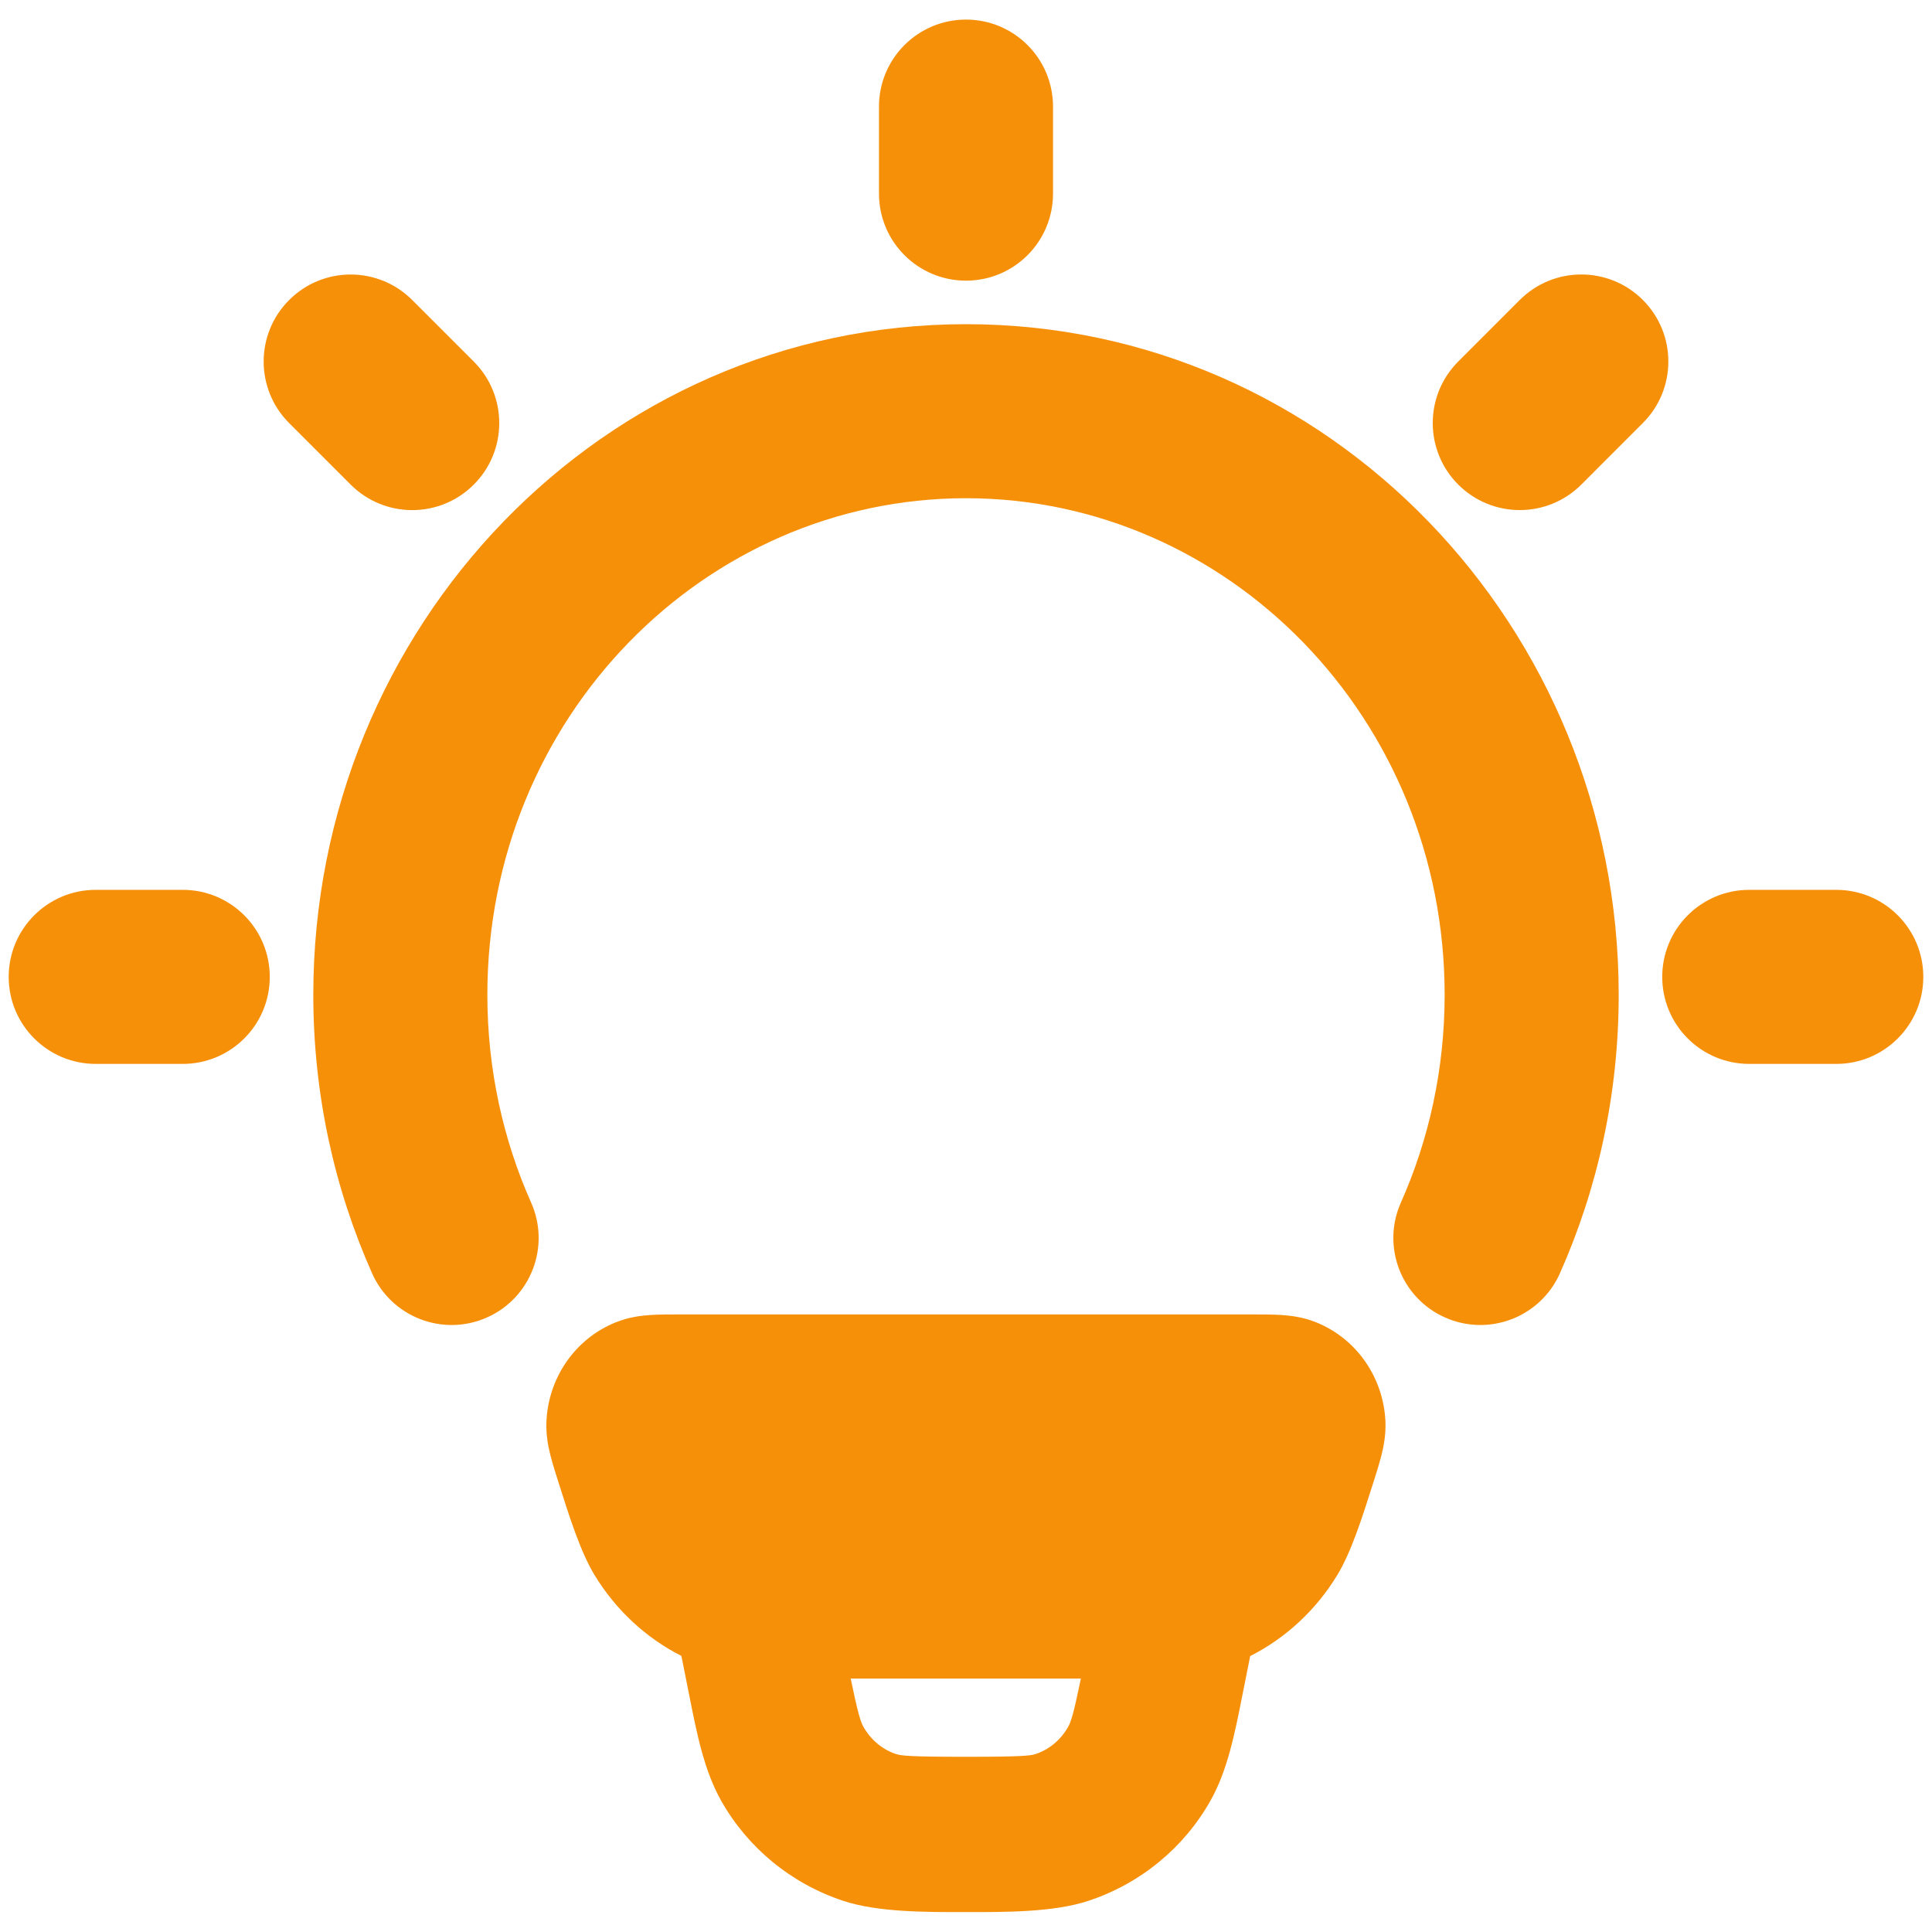
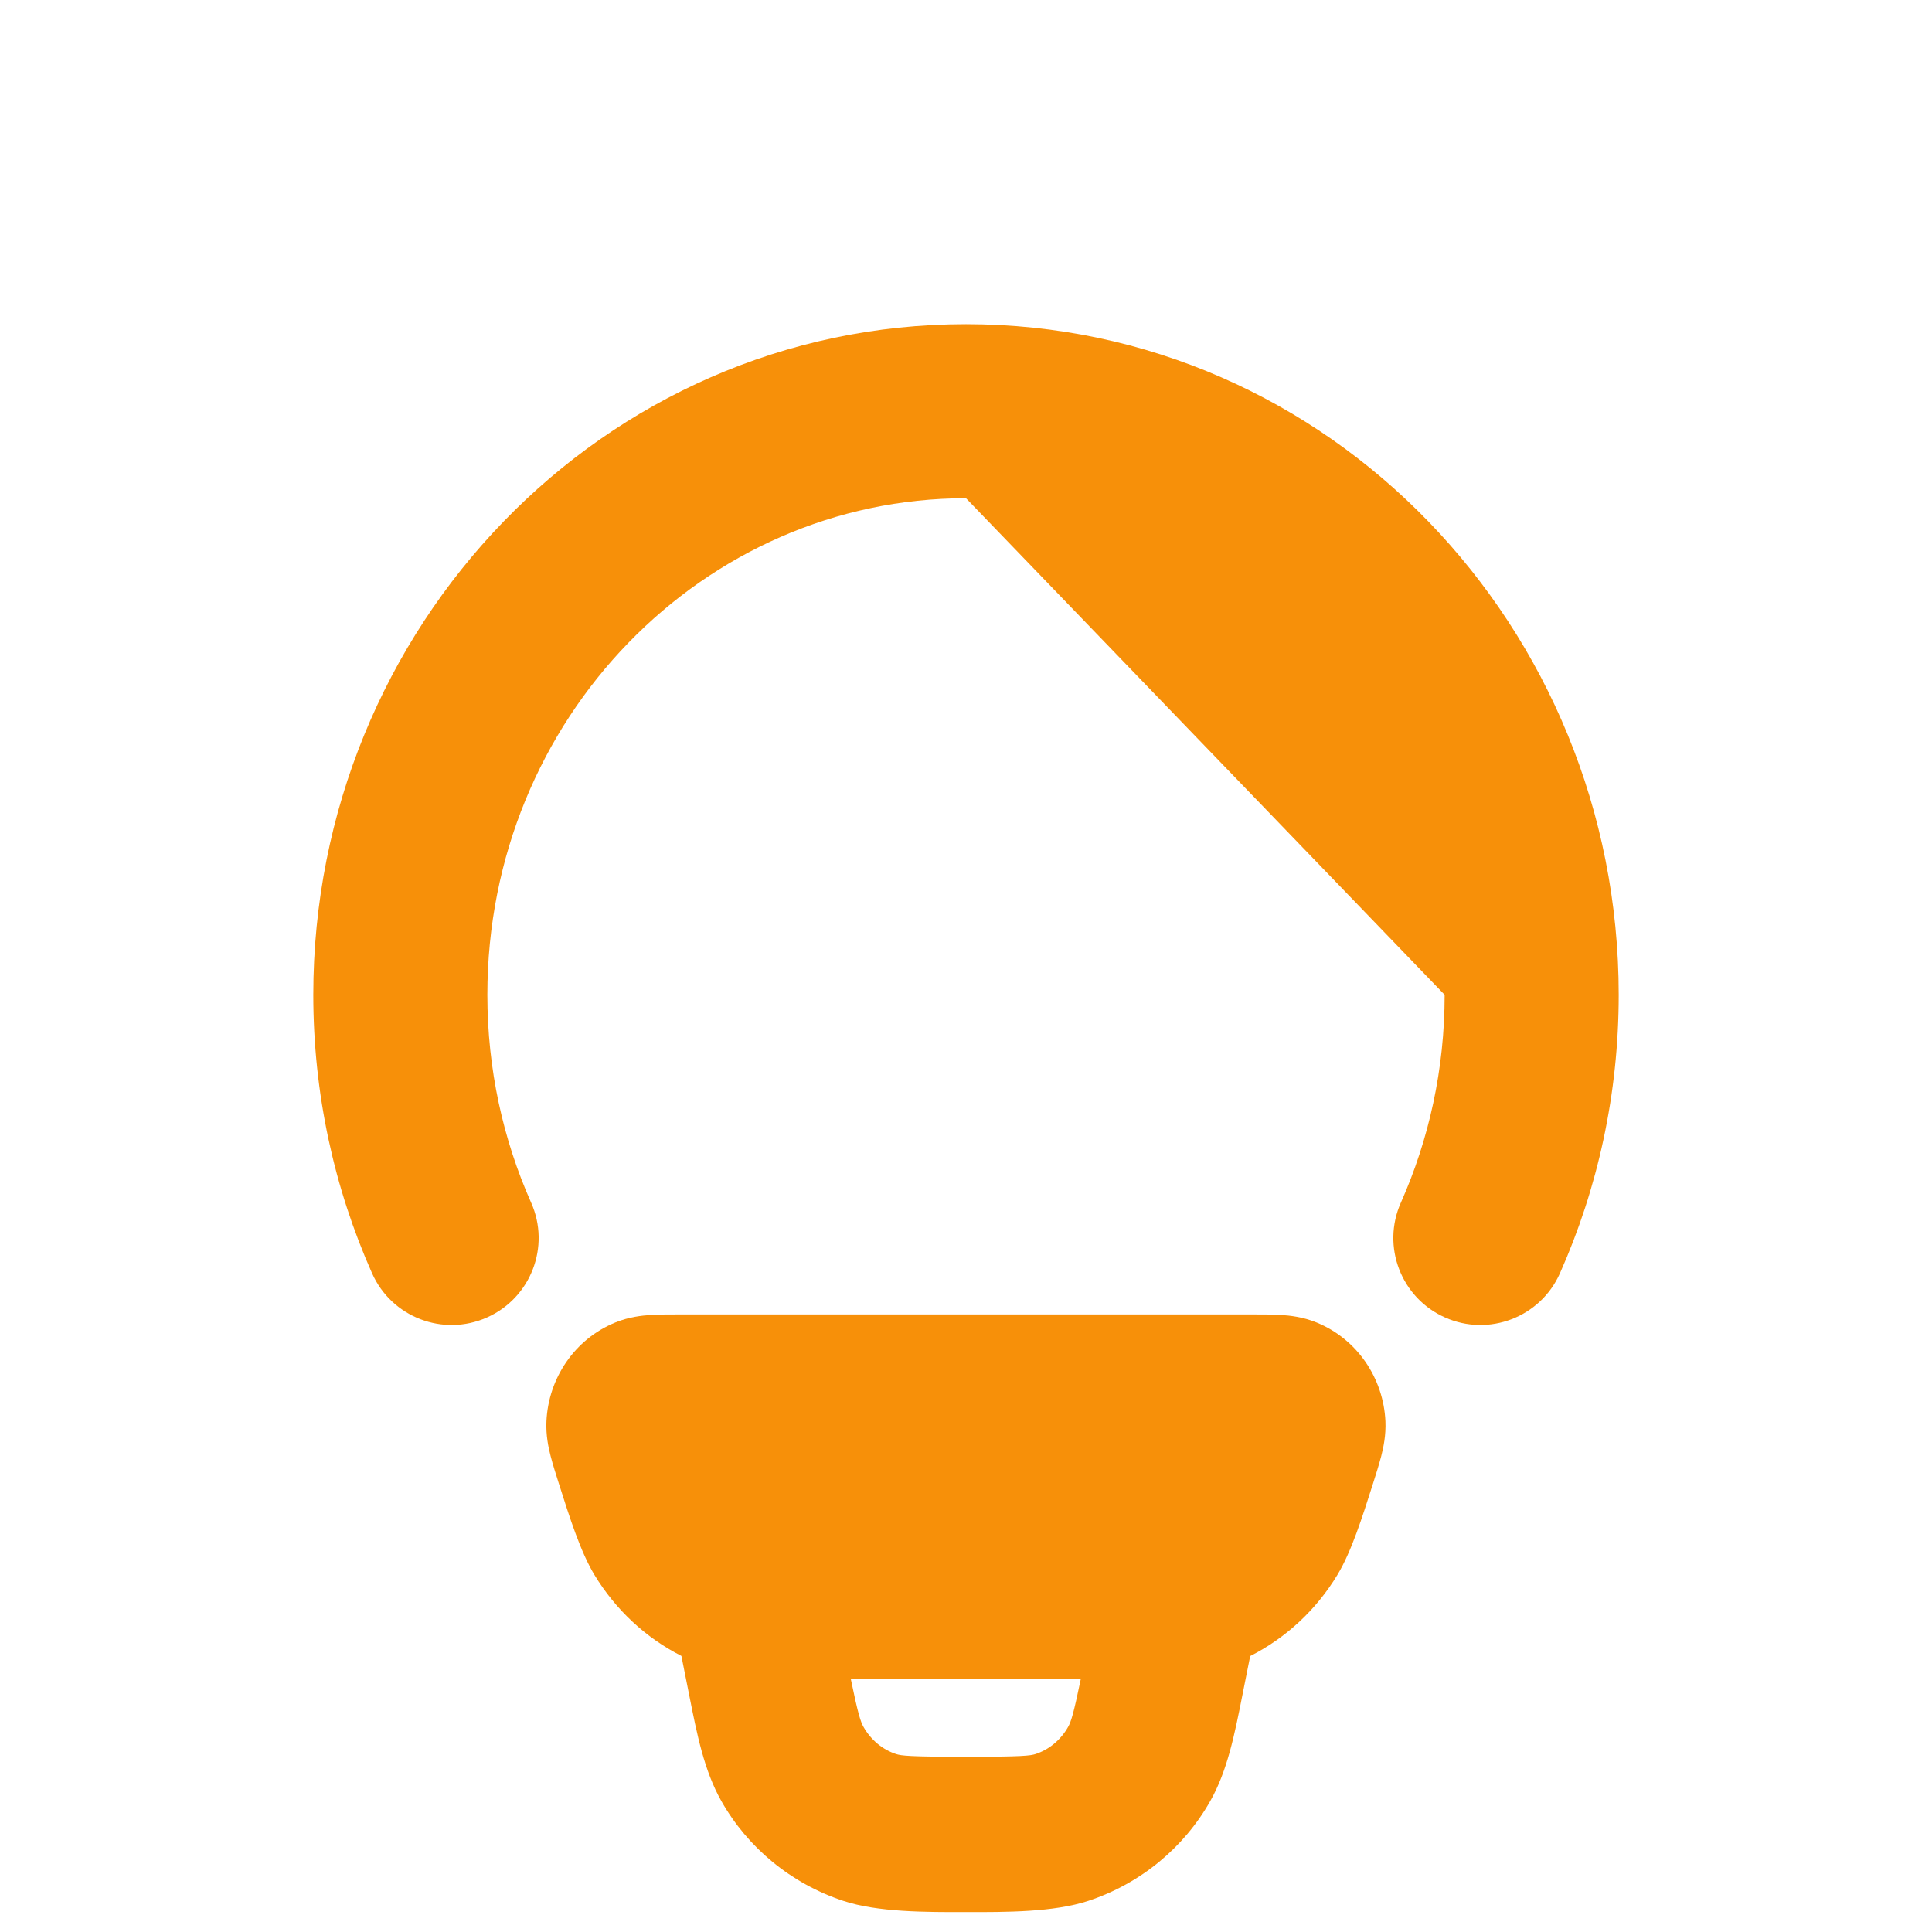
<svg xmlns="http://www.w3.org/2000/svg" width="74" height="74" viewBox="0 0 74 74" fill="none">
  <path fill-rule="evenodd" clip-rule="evenodd" d="M49.061 50.366C48.737 50.346 48.357 50.346 47.991 50.346H26.003C25.637 50.346 25.257 50.346 24.934 50.366C24.588 50.388 24.095 50.44 23.576 50.651C21.995 51.293 21.004 52.805 20.93 54.436C20.905 54.969 21.004 55.437 21.091 55.774C21.172 56.092 21.29 56.461 21.407 56.829L21.407 56.829C21.814 58.112 22.237 59.444 22.769 60.322C23.578 61.656 24.731 62.731 26.099 63.426L26.394 64.906C26.697 66.438 26.972 67.823 27.63 68.986C28.639 70.768 30.293 72.144 32.301 72.808C33.619 73.243 35.449 73.24 36.992 73.237C38.536 73.24 40.366 73.243 41.683 72.808C43.692 72.144 45.346 70.768 46.355 68.986C47.013 67.823 47.288 66.438 47.591 64.906L47.591 64.906L47.885 63.431C49.257 62.737 50.415 61.659 51.225 60.322C51.758 59.444 52.18 58.112 52.588 56.829C52.705 56.461 52.822 56.092 52.904 55.774C52.99 55.437 53.089 54.969 53.065 54.436C52.99 52.805 52 51.293 50.419 50.651C49.899 50.44 49.406 50.388 49.061 50.366ZM41.4 64.294H32.584C32.864 65.647 32.962 65.946 33.075 66.146C33.368 66.663 33.821 67.019 34.318 67.183C34.518 67.249 34.839 67.289 36.992 67.289C39.146 67.289 39.467 67.249 39.667 67.183C40.164 67.019 40.617 66.663 40.91 66.146C41.023 65.946 41.12 65.647 41.4 64.294Z" fill="#F79009" />
-   <path fill-rule="evenodd" clip-rule="evenodd" d="M37 19.083C26.972 19.083 18.667 27.5 18.667 38.103C18.667 40.953 19.269 43.647 20.343 46.062C21.092 47.744 20.335 49.714 18.653 50.462C16.971 51.211 15.001 50.454 14.252 48.772C12.804 45.516 12 41.901 12 38.103C12 24.016 23.096 12.417 37 12.417C50.904 12.417 62 24.016 62 38.103C62 41.901 61.196 45.516 59.748 48.772C58.999 50.454 57.029 51.211 55.347 50.462C53.665 49.714 52.908 47.744 53.657 46.062C54.731 43.647 55.333 40.953 55.333 38.103C55.333 27.5 47.028 19.083 37 19.083Z" fill="#F79009" />
-   <path fill-rule="evenodd" clip-rule="evenodd" d="M37 0.75C38.841 0.75 40.333 2.242 40.333 4.083V7.417C40.333 9.258 38.841 10.75 37 10.75C35.159 10.75 33.667 9.258 33.667 7.417V4.083C33.667 2.242 35.159 0.75 37 0.75ZM62.925 11.489C64.227 12.791 64.227 14.902 62.925 16.203L60.568 18.561C59.266 19.862 57.155 19.862 55.854 18.561C54.552 17.259 54.552 15.148 55.854 13.847L58.211 11.489C59.513 10.188 61.623 10.188 62.925 11.489ZM11.075 11.491C12.377 10.189 14.487 10.189 15.789 11.491L18.146 13.848C19.448 15.15 19.448 17.26 18.146 18.562C16.844 19.864 14.734 19.864 13.432 18.562L11.075 16.205C9.773 14.903 9.773 12.793 11.075 11.491ZM0.333 37.417C0.333 35.576 1.826 34.083 3.667 34.083H7C8.841 34.083 10.333 35.576 10.333 37.417C10.333 39.258 8.841 40.75 7 40.75H3.667C1.826 40.75 0.333 39.258 0.333 37.417ZM63.667 37.417C63.667 35.576 65.159 34.083 67 34.083H70.333C72.174 34.083 73.667 35.576 73.667 37.417C73.667 39.258 72.174 40.75 70.333 40.75H67C65.159 40.75 63.667 39.258 63.667 37.417Z" fill="#F79009" />
+   <path fill-rule="evenodd" clip-rule="evenodd" d="M37 19.083C26.972 19.083 18.667 27.5 18.667 38.103C18.667 40.953 19.269 43.647 20.343 46.062C21.092 47.744 20.335 49.714 18.653 50.462C16.971 51.211 15.001 50.454 14.252 48.772C12.804 45.516 12 41.901 12 38.103C12 24.016 23.096 12.417 37 12.417C50.904 12.417 62 24.016 62 38.103C62 41.901 61.196 45.516 59.748 48.772C58.999 50.454 57.029 51.211 55.347 50.462C53.665 49.714 52.908 47.744 53.657 46.062C54.731 43.647 55.333 40.953 55.333 38.103Z" fill="#F79009" />
</svg>